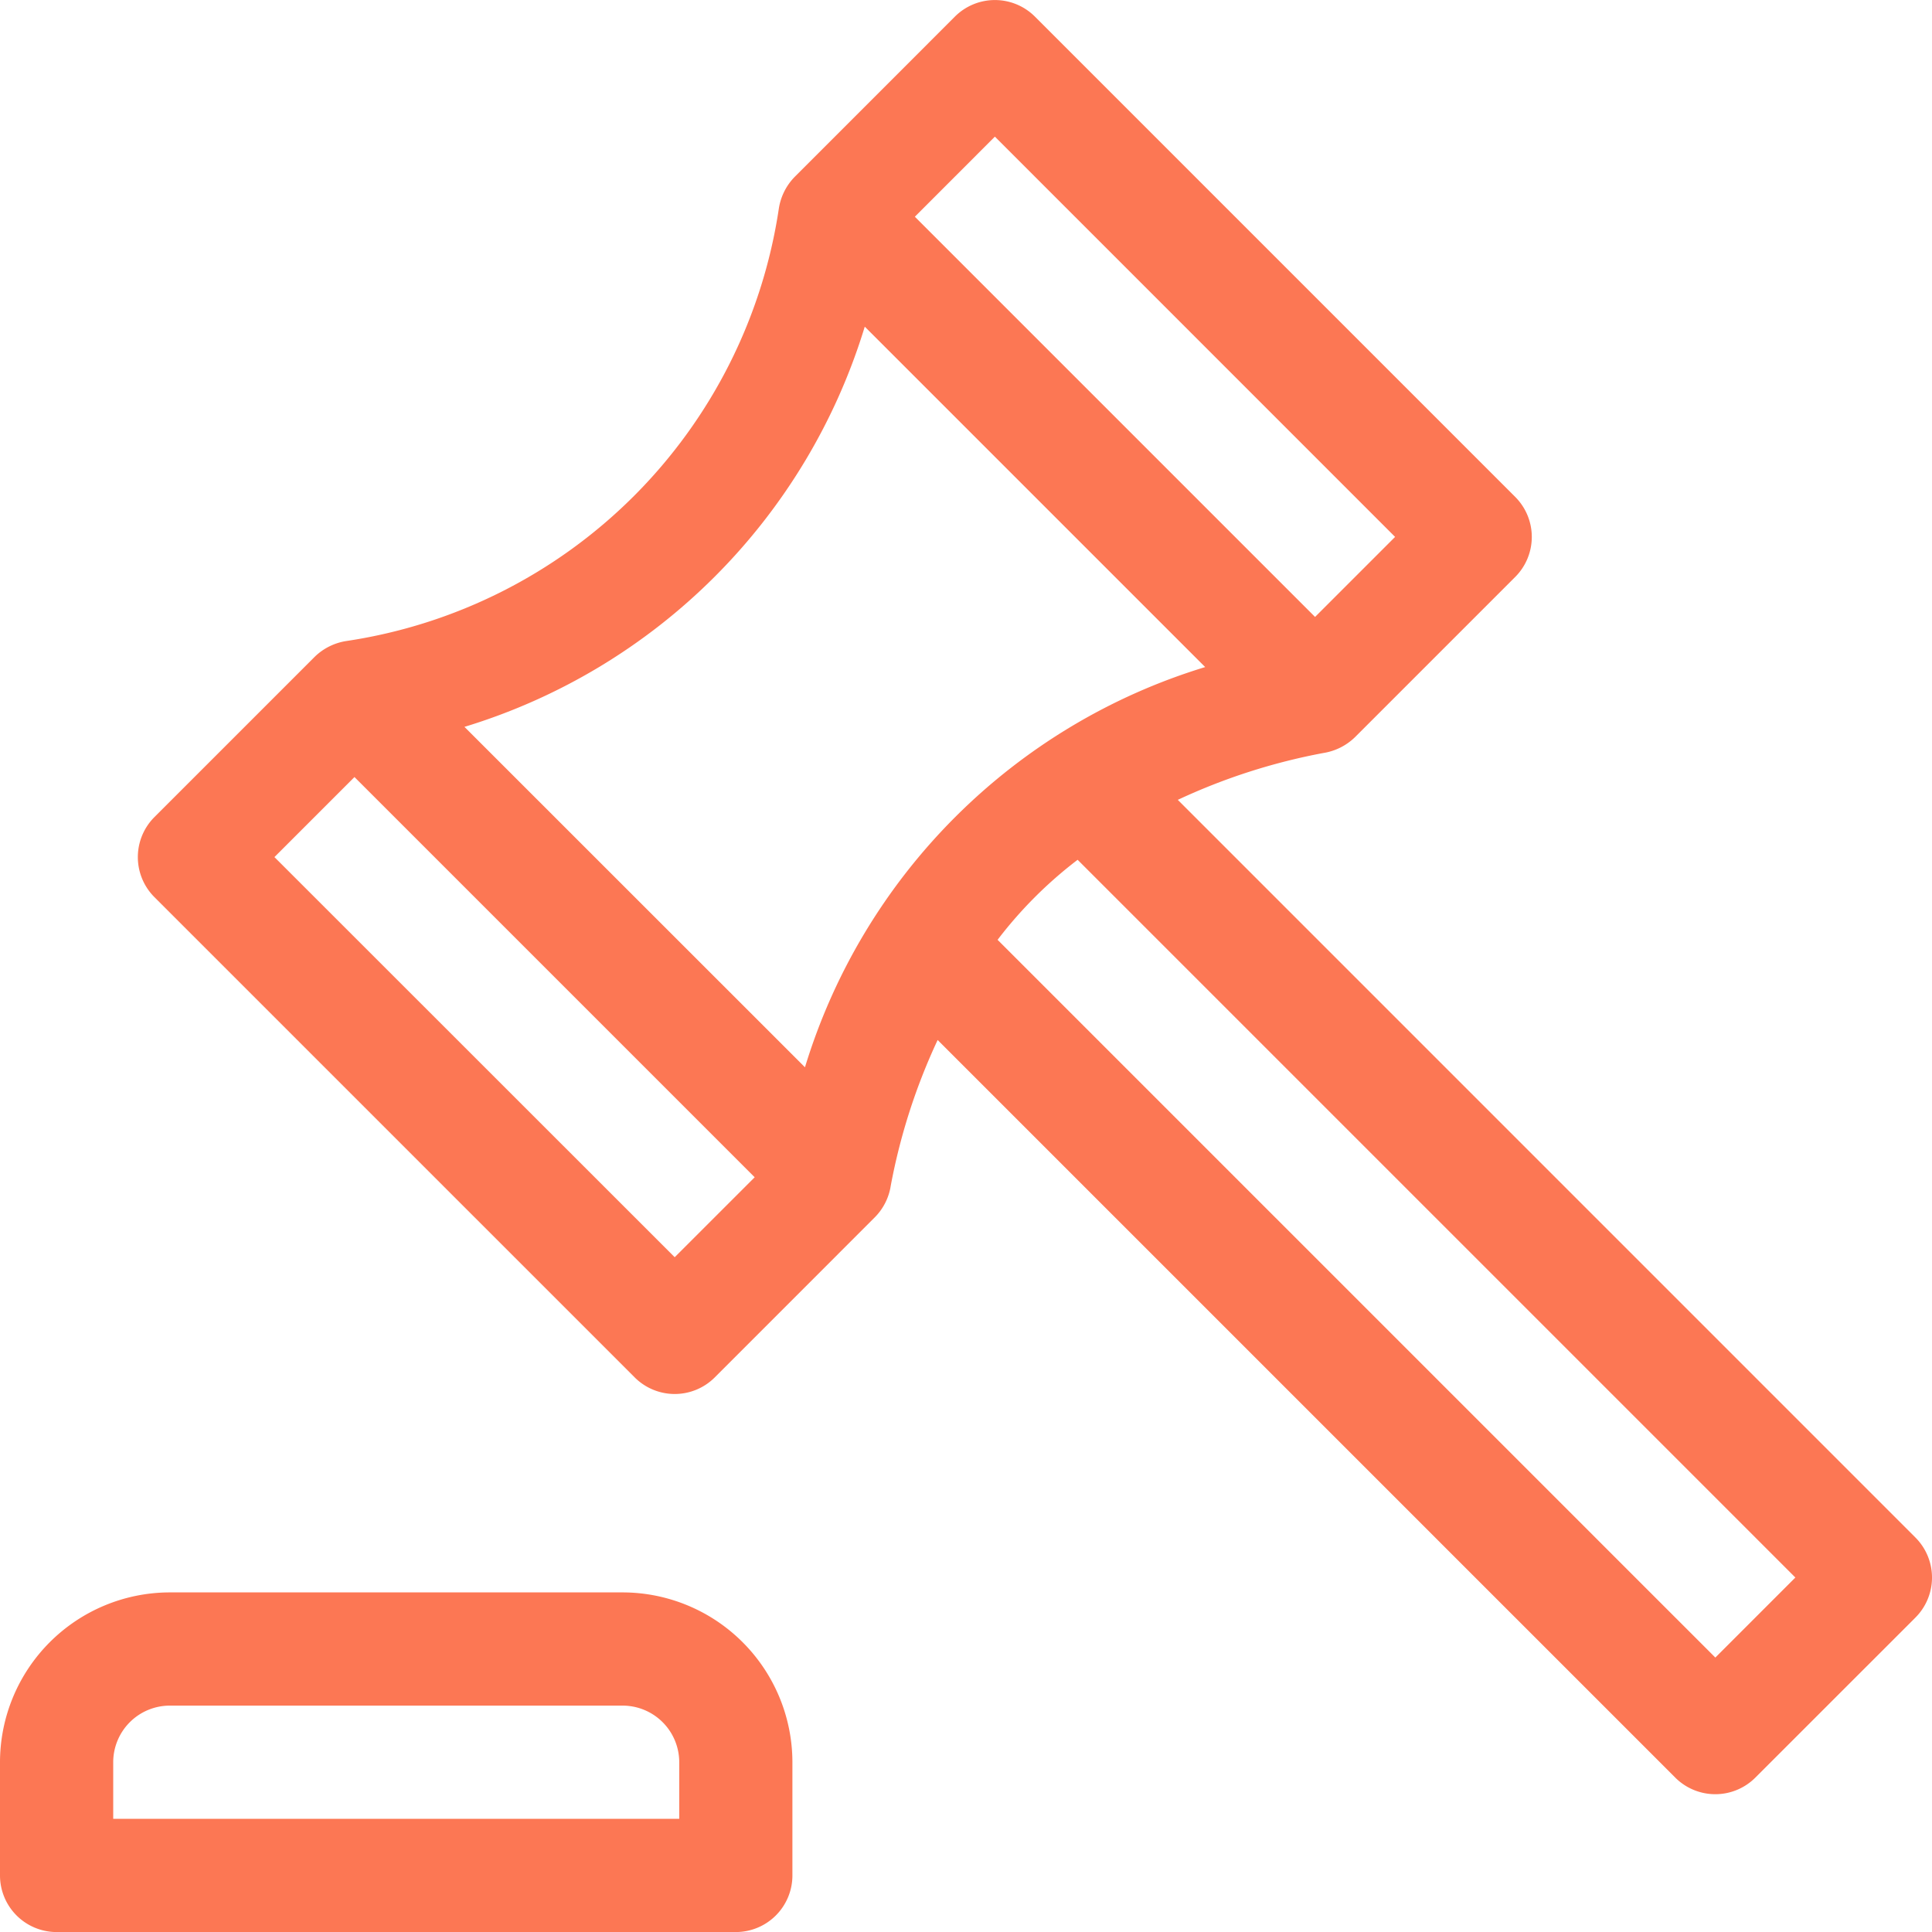
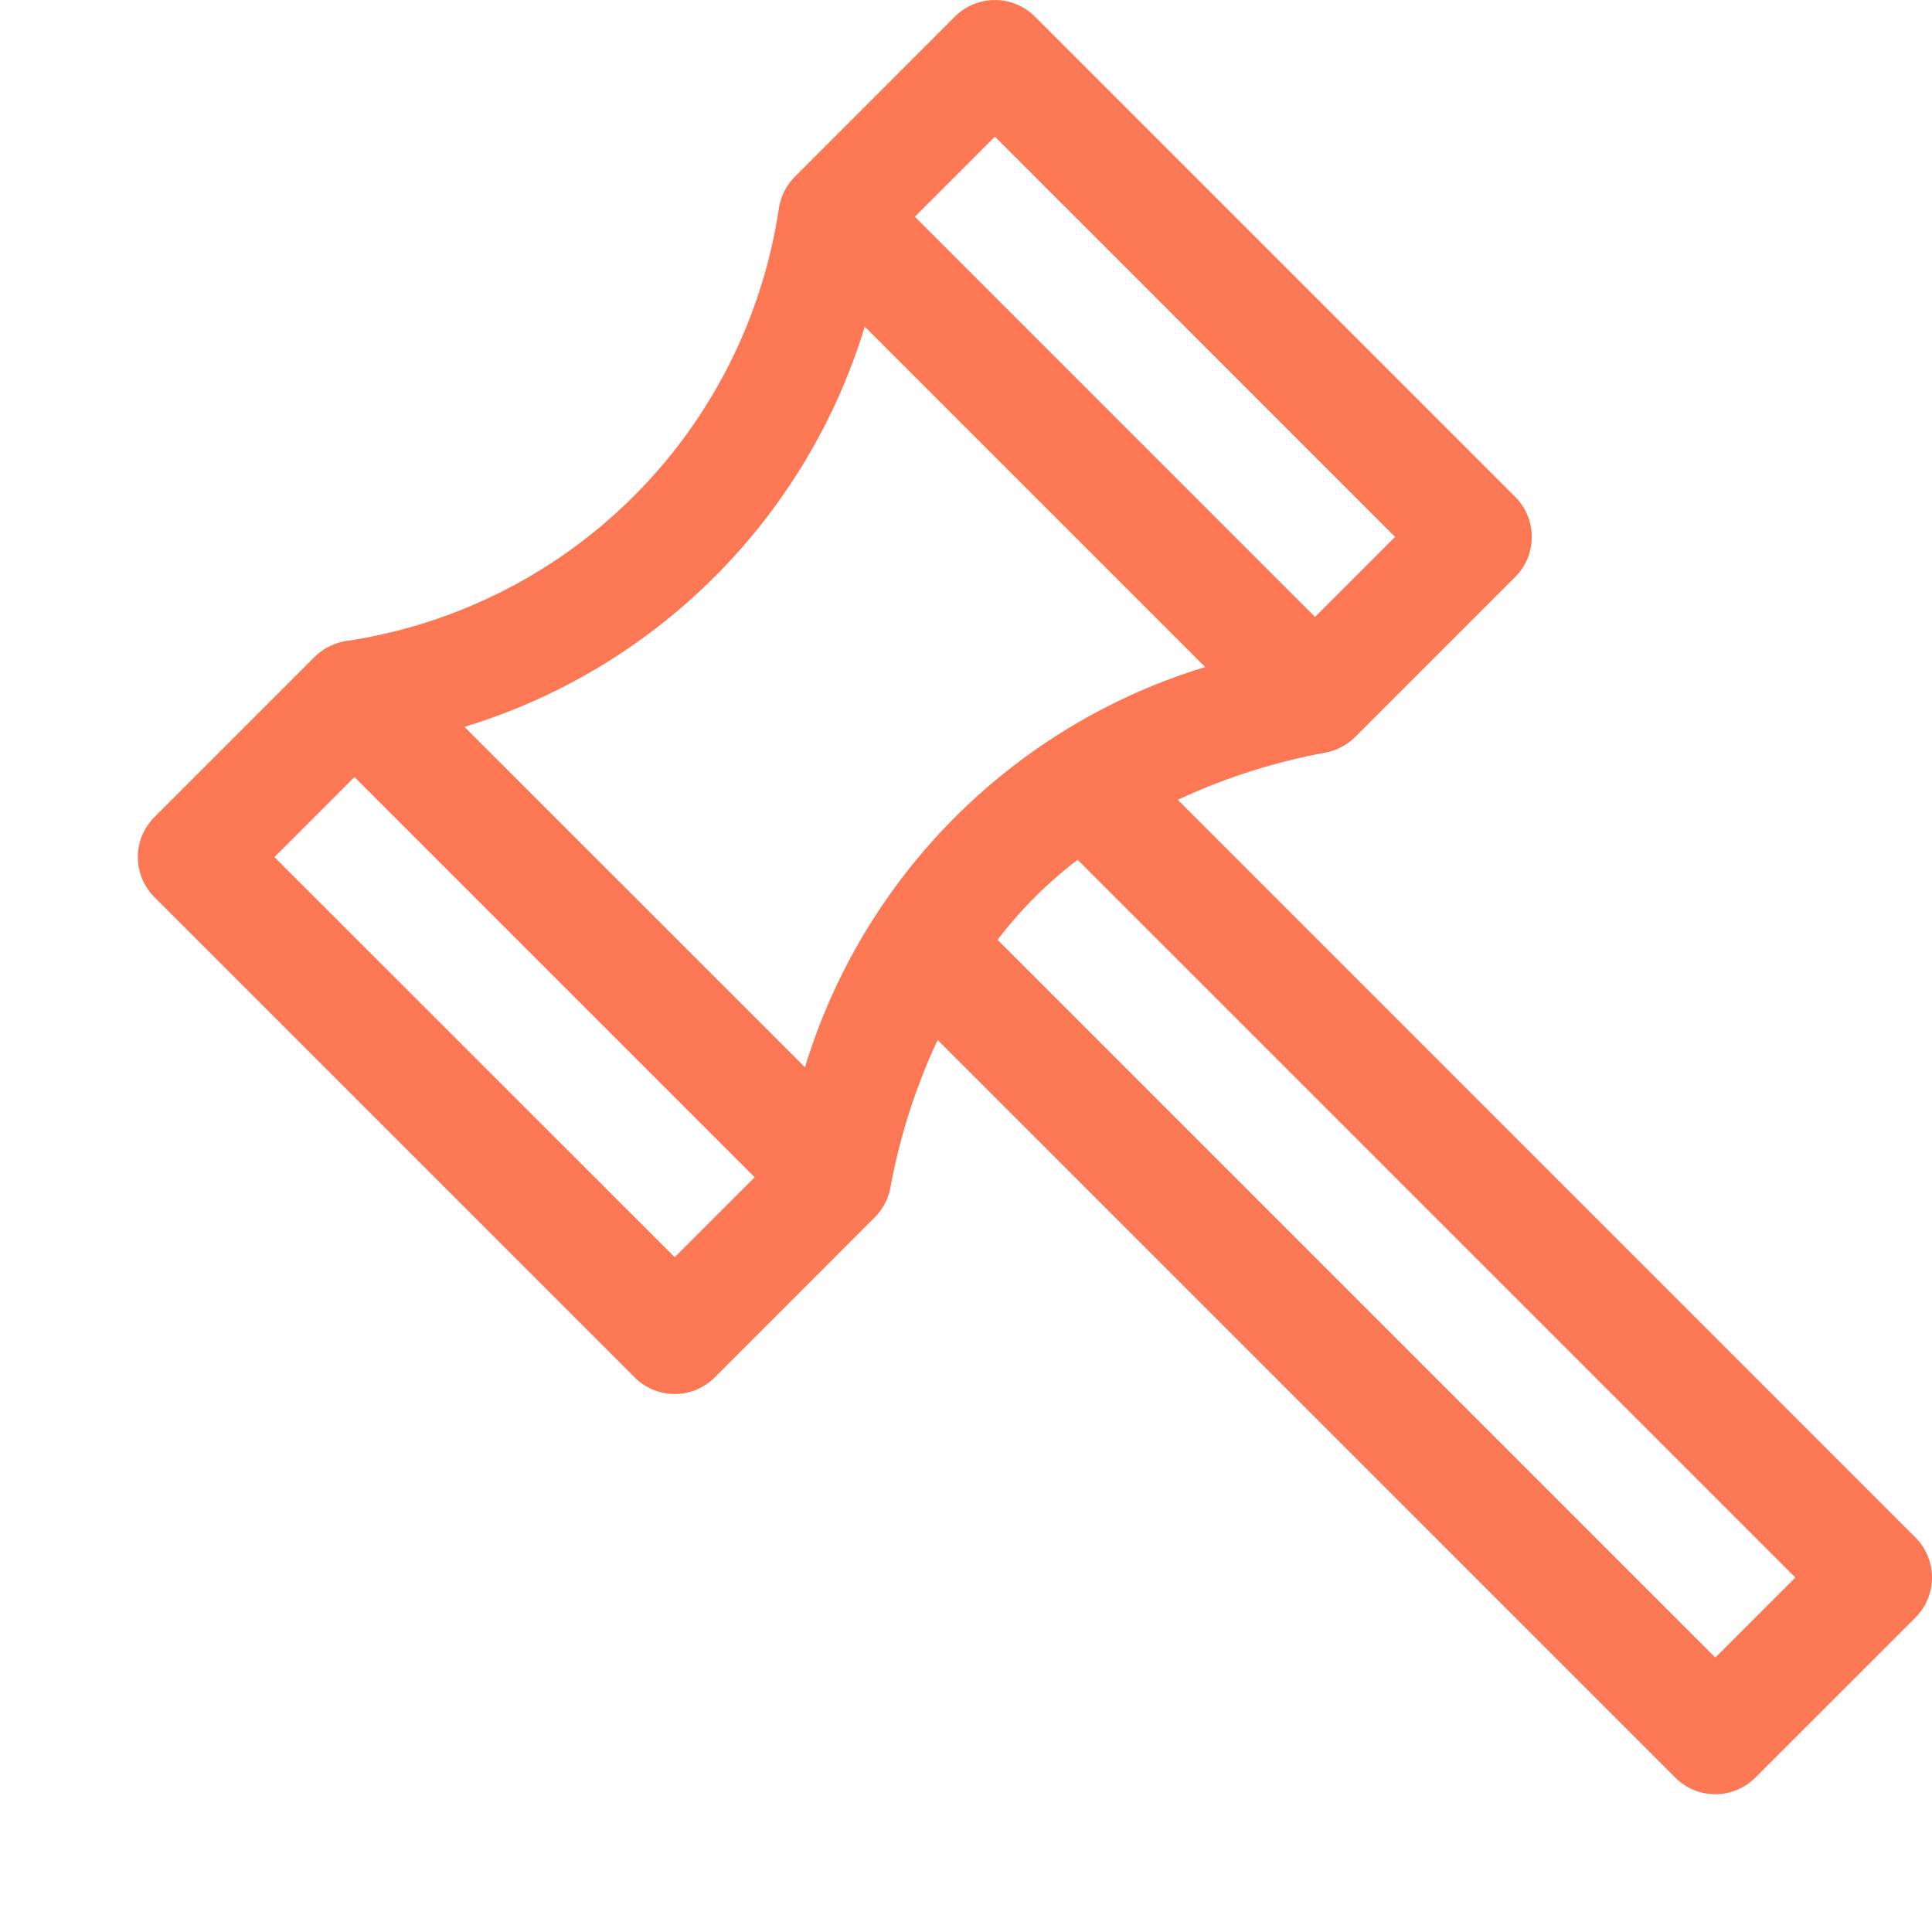
<svg xmlns="http://www.w3.org/2000/svg" width="40" height="40" viewBox="0 0 40 40">
  <g id="Building_an_MVP" data-name="Building an MVP" transform="translate(-451.682 -1080.437)">
    <g id="Group_1062" data-name="Group 1062" transform="translate(434.596 1068.366)">
      <path id="Path_2528" data-name="Path 2528" d="M51.308,37.274a1.185,1.185,0,0,0,.331-.659,12.553,12.553,0,0,1,.97-3.012L67.881,48.875a1.172,1.172,0,0,0,1.657,0l3.315-3.314a1.172,1.172,0,0,0,0-1.657L57.581,28.631a12.552,12.552,0,0,1,3.015-.97,1.208,1.208,0,0,0,.656-.33l3.315-3.315a1.172,1.172,0,0,0,0-1.657l-9.944-9.944a1.172,1.172,0,0,0-1.657,0l-3.314,3.315a1.2,1.2,0,0,0-.331.659,10.647,10.647,0,0,1-8.957,8.954,1.2,1.2,0,0,0-.656.33l-3.315,3.315a1.172,1.172,0,0,0,0,1.657l9.944,9.944a1.172,1.172,0,0,0,1.657,0Zm-12.43-7.458,1.657-1.657,8.286,8.286L47.165,38.1ZM51.1,18.834l7.048,7.048a12.458,12.458,0,0,0-8.286,8.286L42.812,27.12A12.456,12.456,0,0,0,51.1,18.834ZM62.08,23.187l-1.657,1.657-8.286-8.286L53.794,14.9ZM53.85,31.529a8.756,8.756,0,0,1,1.657-1.657l14.86,14.86-1.657,1.657Z" transform="translate(-16.11)" fill="#fc7754" />
-       <path id="Path_2529" data-name="Path 2529" d="M17.086,234.687v2.344a1.172,1.172,0,0,0,1.172,1.172H32.32a1.172,1.172,0,0,0,1.172-1.172v-2.344a3.52,3.52,0,0,0-3.516-3.516H20.6A3.52,3.52,0,0,0,17.086,234.687Zm2.344,0a1.173,1.173,0,0,1,1.172-1.172h9.375a1.173,1.173,0,0,1,1.172,1.172v1.172H19.43Z" transform="translate(0 -186.131)" fill="#fc7754" />
    </g>
  </g>
</svg>